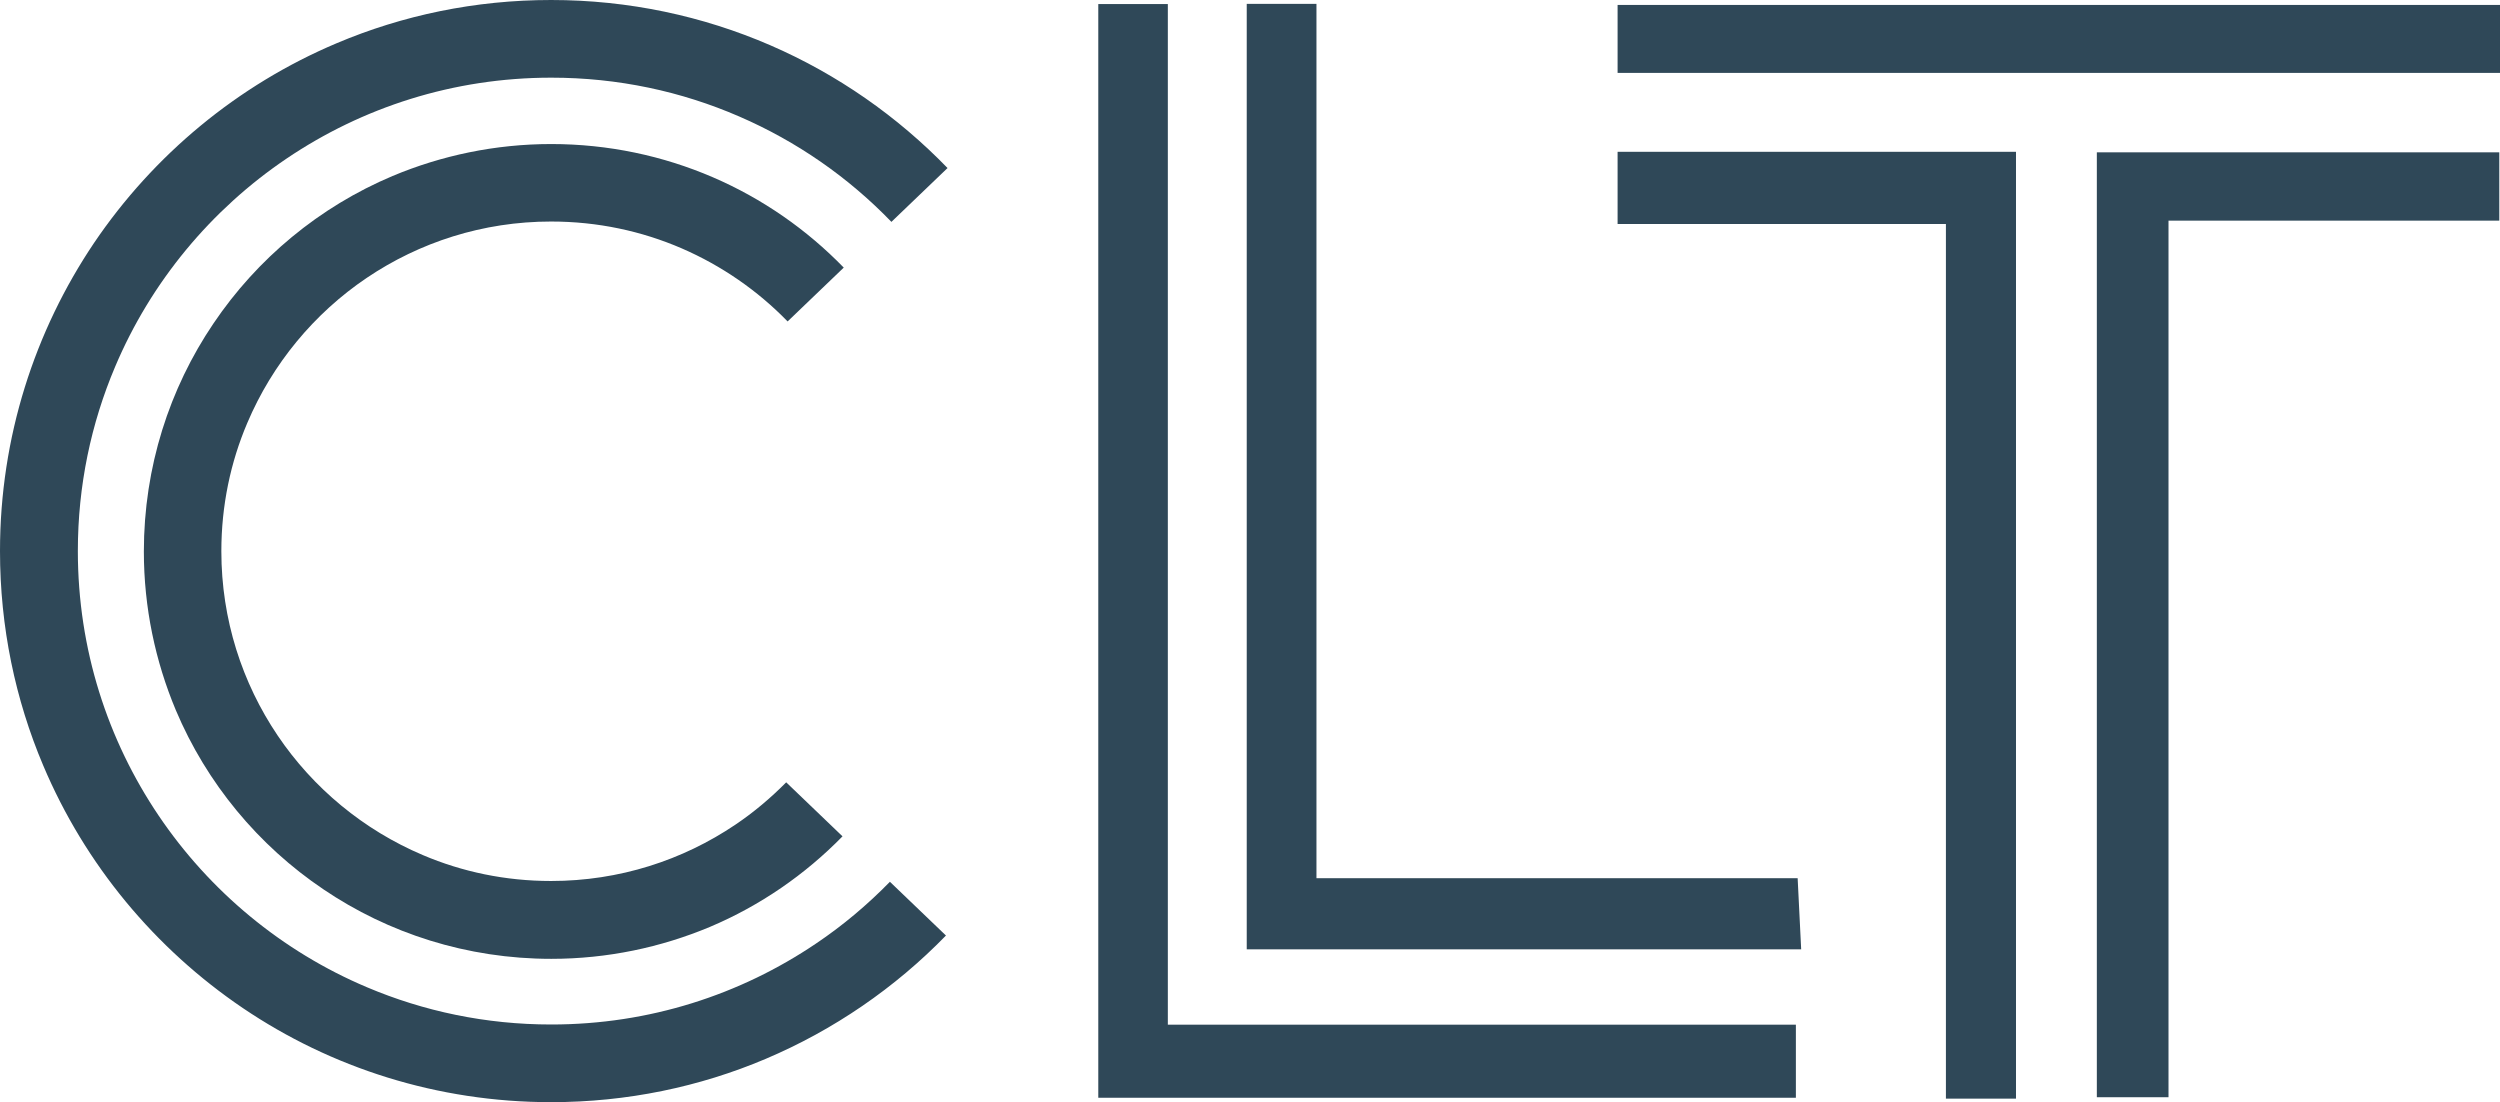
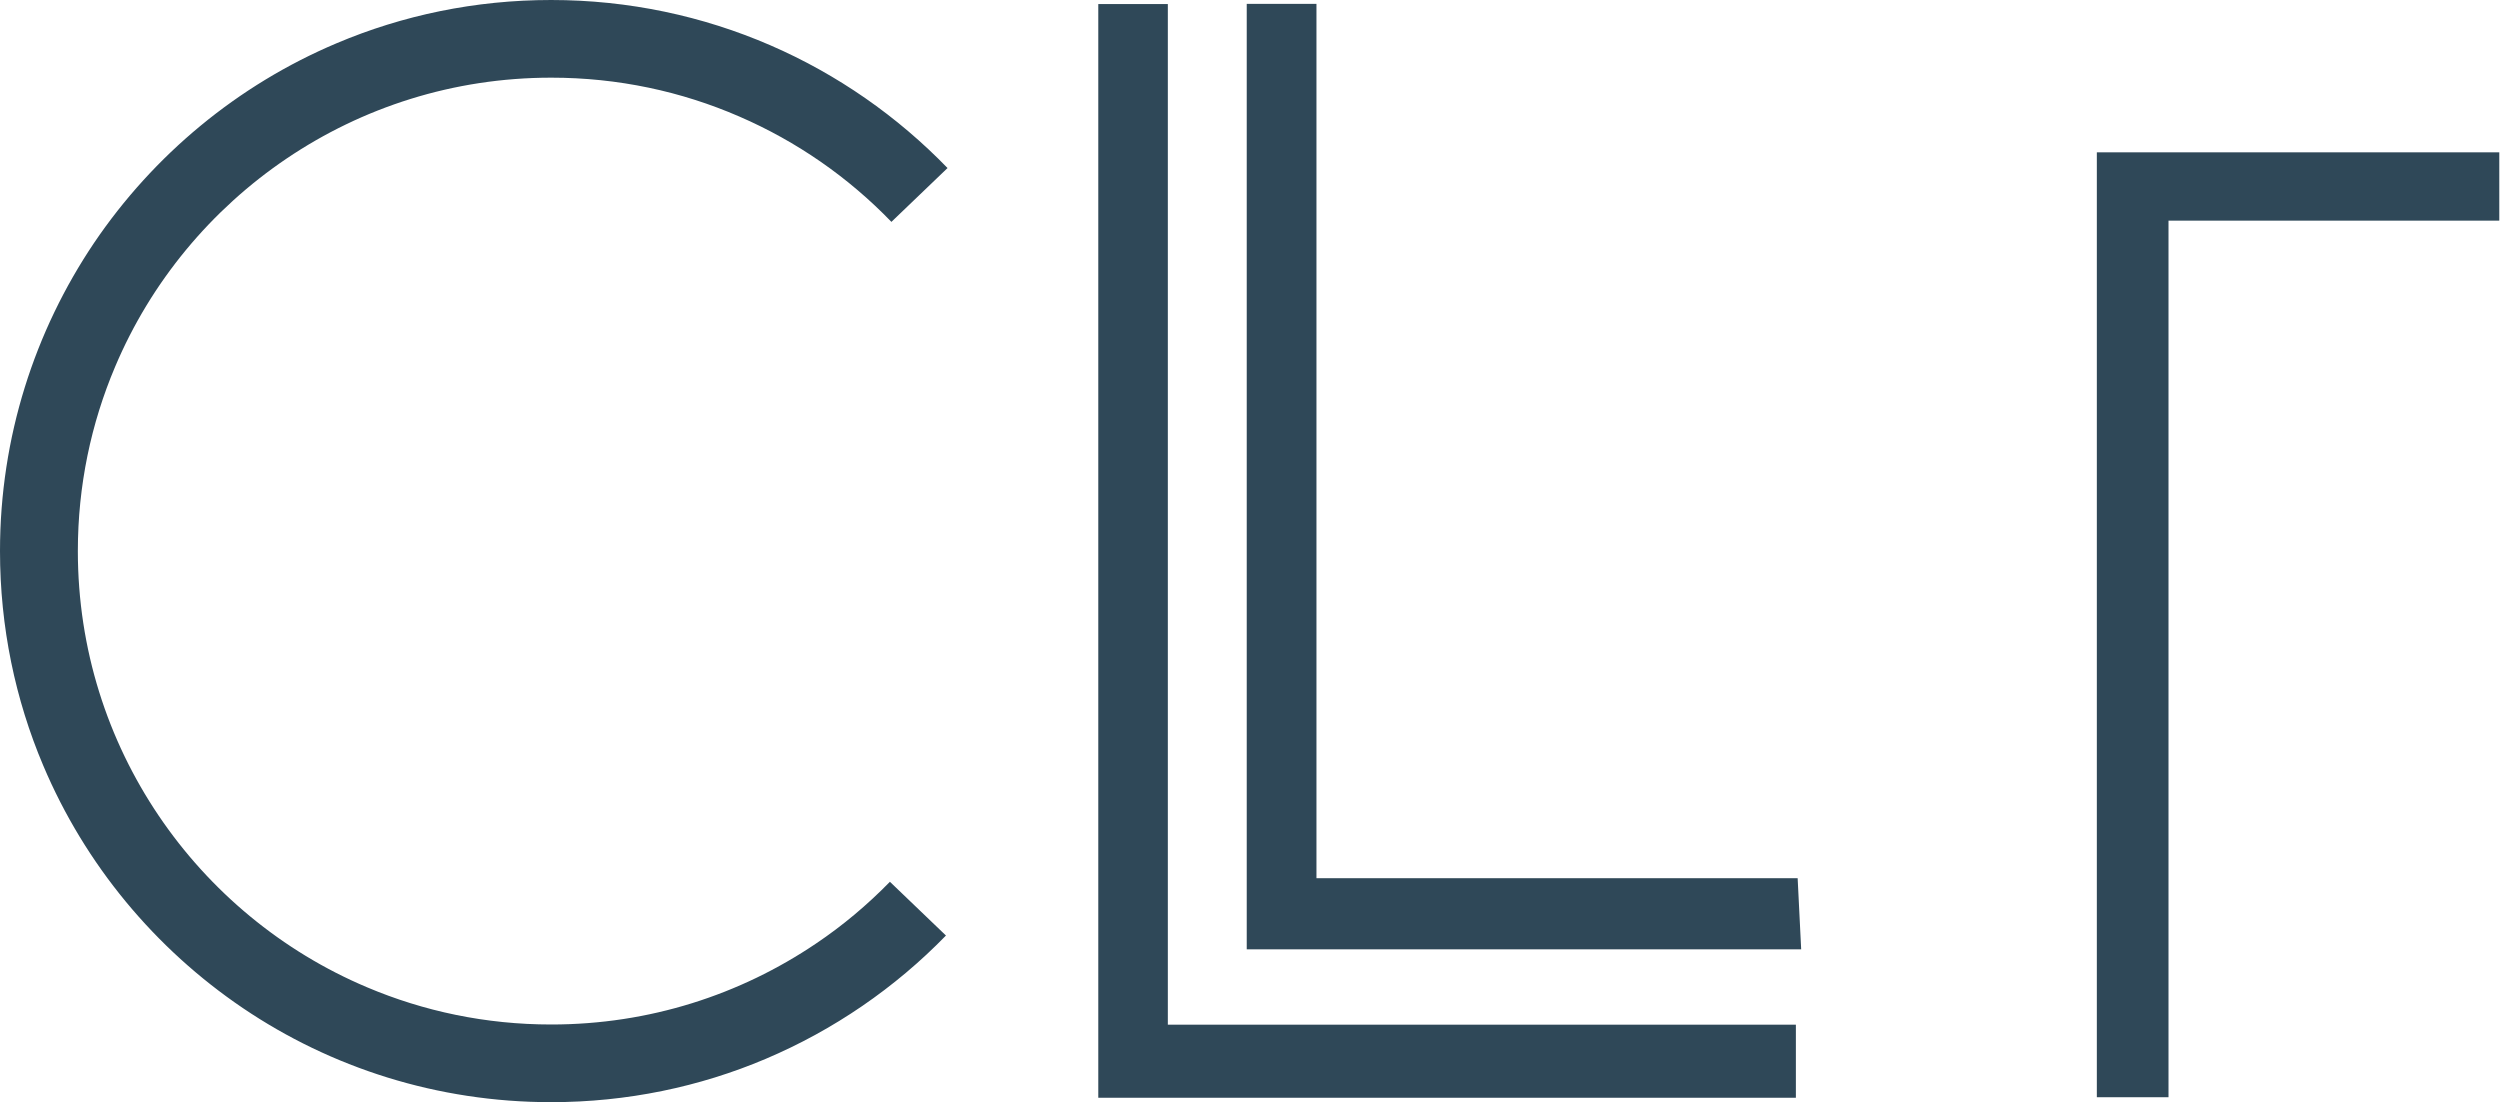
<svg xmlns="http://www.w3.org/2000/svg" id="Layer_2" data-name="Layer 2" viewBox="0 0 141.63 62.45">
  <defs>
    <style>
      .cls-1 {
        fill: #2F4858;
      }
    </style>
  </defs>
  <g id="Layer_1-2" data-name="Layer 1">
    <g>
      <polygon class="cls-1" points="62.22 .23 62.22 62.19 101.74 62.19 101.74 58.05 66.16 58.05 66.16 .23 62.22 .23" />
      <path class="cls-1" d="m70.62.22h3.96v49.53h27.26c.07,1.45.13,2.6.2,4.03h-31.41V.22Z" />
      <polygon class="cls-1" points="118.79 8.63 118.79 62.16 122.85 62.16 122.85 12.5 141.59 12.5 141.59 8.63 118.79 8.63" />
-       <polygon class="cls-1" points="91.64 8.6 91.64 12.69 110.24 12.69 110.24 62.24 114.21 62.24 114.21 8.6 91.64 8.6" />
-       <rect class="cls-1" x="91.64" y=".28" width="49.99" height="3.85" />
      <path class="cls-1" d="m50.42,49.95c-1.28,1.31-2.68,2.49-4.2,3.51-4.28,2.89-9.43,4.58-14.99,4.58-3.71,0-7.23-.75-10.44-2.11-4.81-2.03-8.91-5.44-11.8-9.72-2.89-4.28-4.58-9.43-4.58-14.99,0-3.71.75-7.23,2.11-10.44,2.03-4.81,5.44-8.91,9.72-11.8,4.28-2.89,9.43-4.58,14.99-4.58,3.79,0,7.38.78,10.65,2.2,3.26,1.41,6.19,3.45,8.62,5.97l3.18-3.05s0,0,0,0c-2.84-2.93-6.24-5.31-10.05-6.96C39.82.91,35.62,0,31.22,0c-4.31,0-8.42.87-12.15,2.45-5.61,2.37-10.37,6.33-13.74,11.31C1.97,18.75,0,24.76,0,31.22c0,4.31.87,8.42,2.45,12.15,2.37,5.61,6.33,10.37,11.31,13.74,4.98,3.37,11,5.33,17.46,5.33,4.31,0,8.42-.87,12.15-2.45,3.87-1.64,7.34-4.03,10.22-6.99l-3.18-3.05Z" />
-       <path class="cls-1" d="m44.54,44.32c-.88.89-1.84,1.7-2.88,2.4-2.98,2.01-6.57,3.19-10.44,3.19-2.59,0-5.04-.52-7.27-1.47-3.35-1.42-6.21-3.79-8.22-6.77-2.01-2.98-3.19-6.57-3.19-10.44,0-2.59.52-5.04,1.47-7.27,1.42-3.35,3.79-6.21,6.77-8.22,2.98-2.01,6.57-3.19,10.44-3.19,2.64,0,5.13.54,7.4,1.52,2.26.98,4.3,2.39,6,4.14l3.18-3.05s0,0,0,0c-2.1-2.16-4.61-3.91-7.42-5.12-2.81-1.21-5.91-1.88-9.15-1.88-3.18,0-6.22.65-8.99,1.81-4.15,1.75-7.67,4.68-10.15,8.36-2.49,3.68-3.94,8.13-3.94,12.91,0,3.18.65,6.22,1.81,8.99,1.75,4.15,4.68,7.67,8.36,10.15,3.68,2.49,8.13,3.94,12.91,3.94,3.18,0,6.22-.65,8.99-1.81,2.84-1.2,5.39-2.96,7.51-5.13l-3.18-3.05Z" />
    </g>
  </g>
</svg>